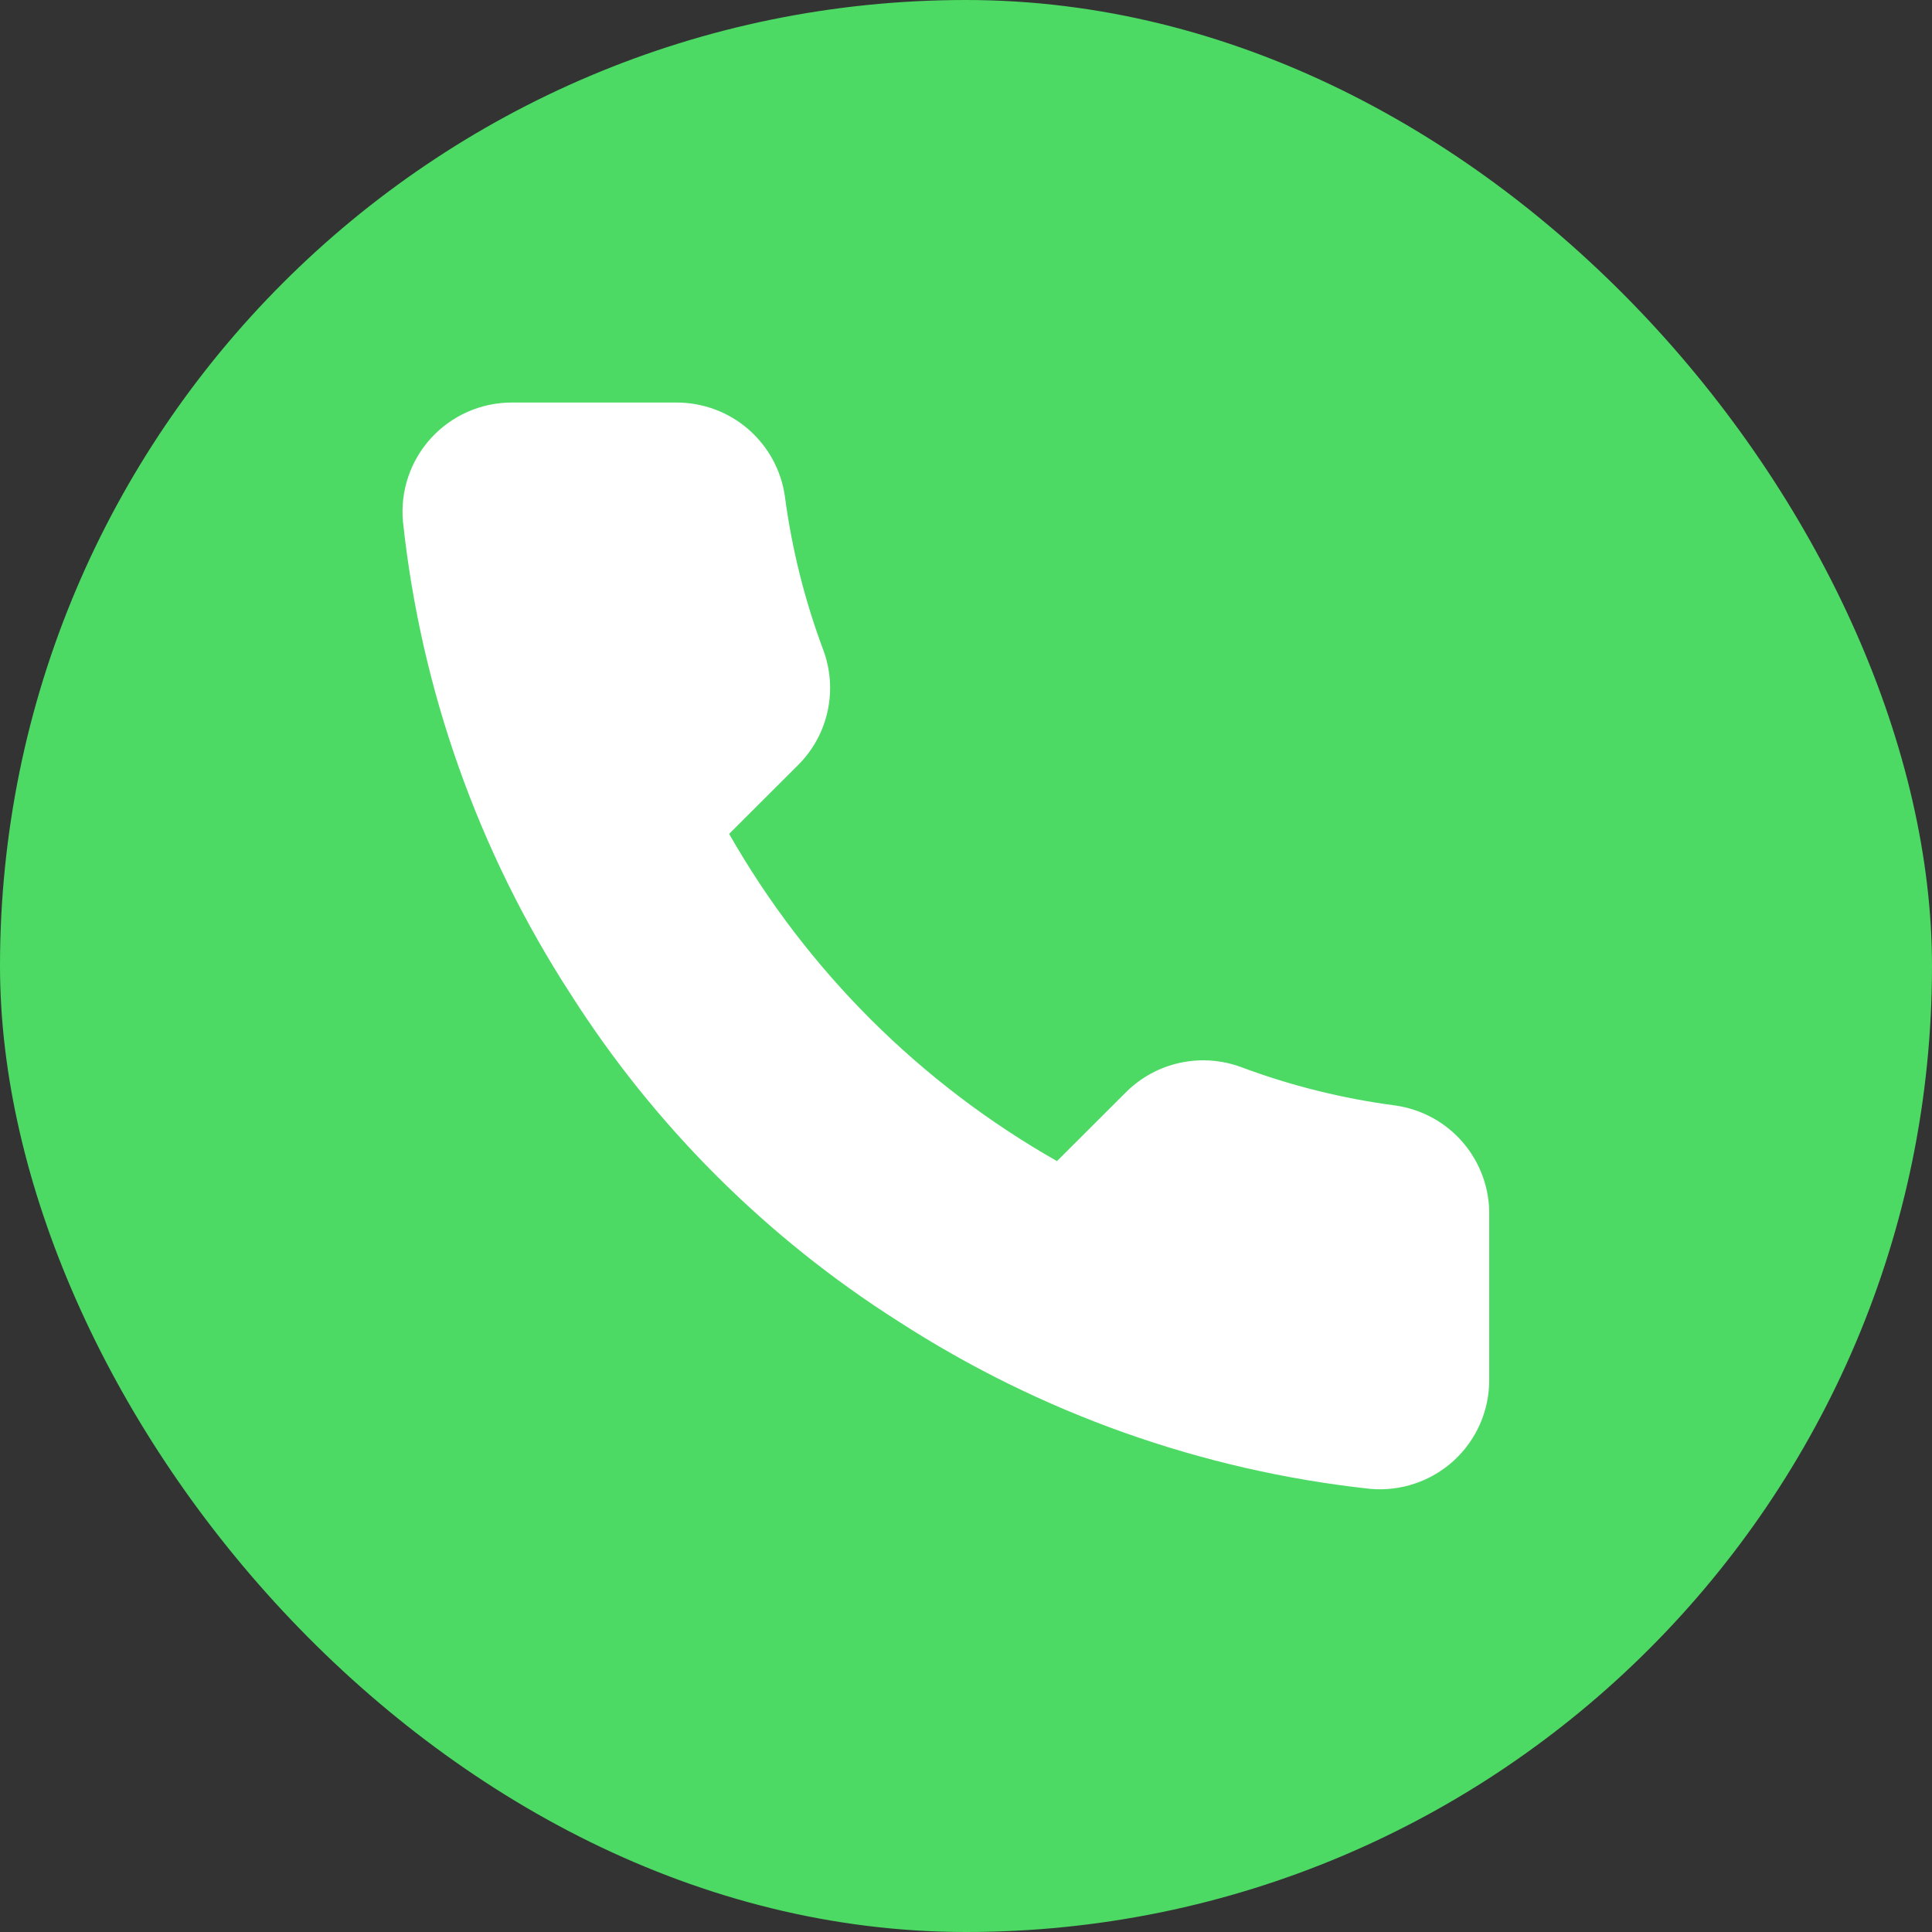
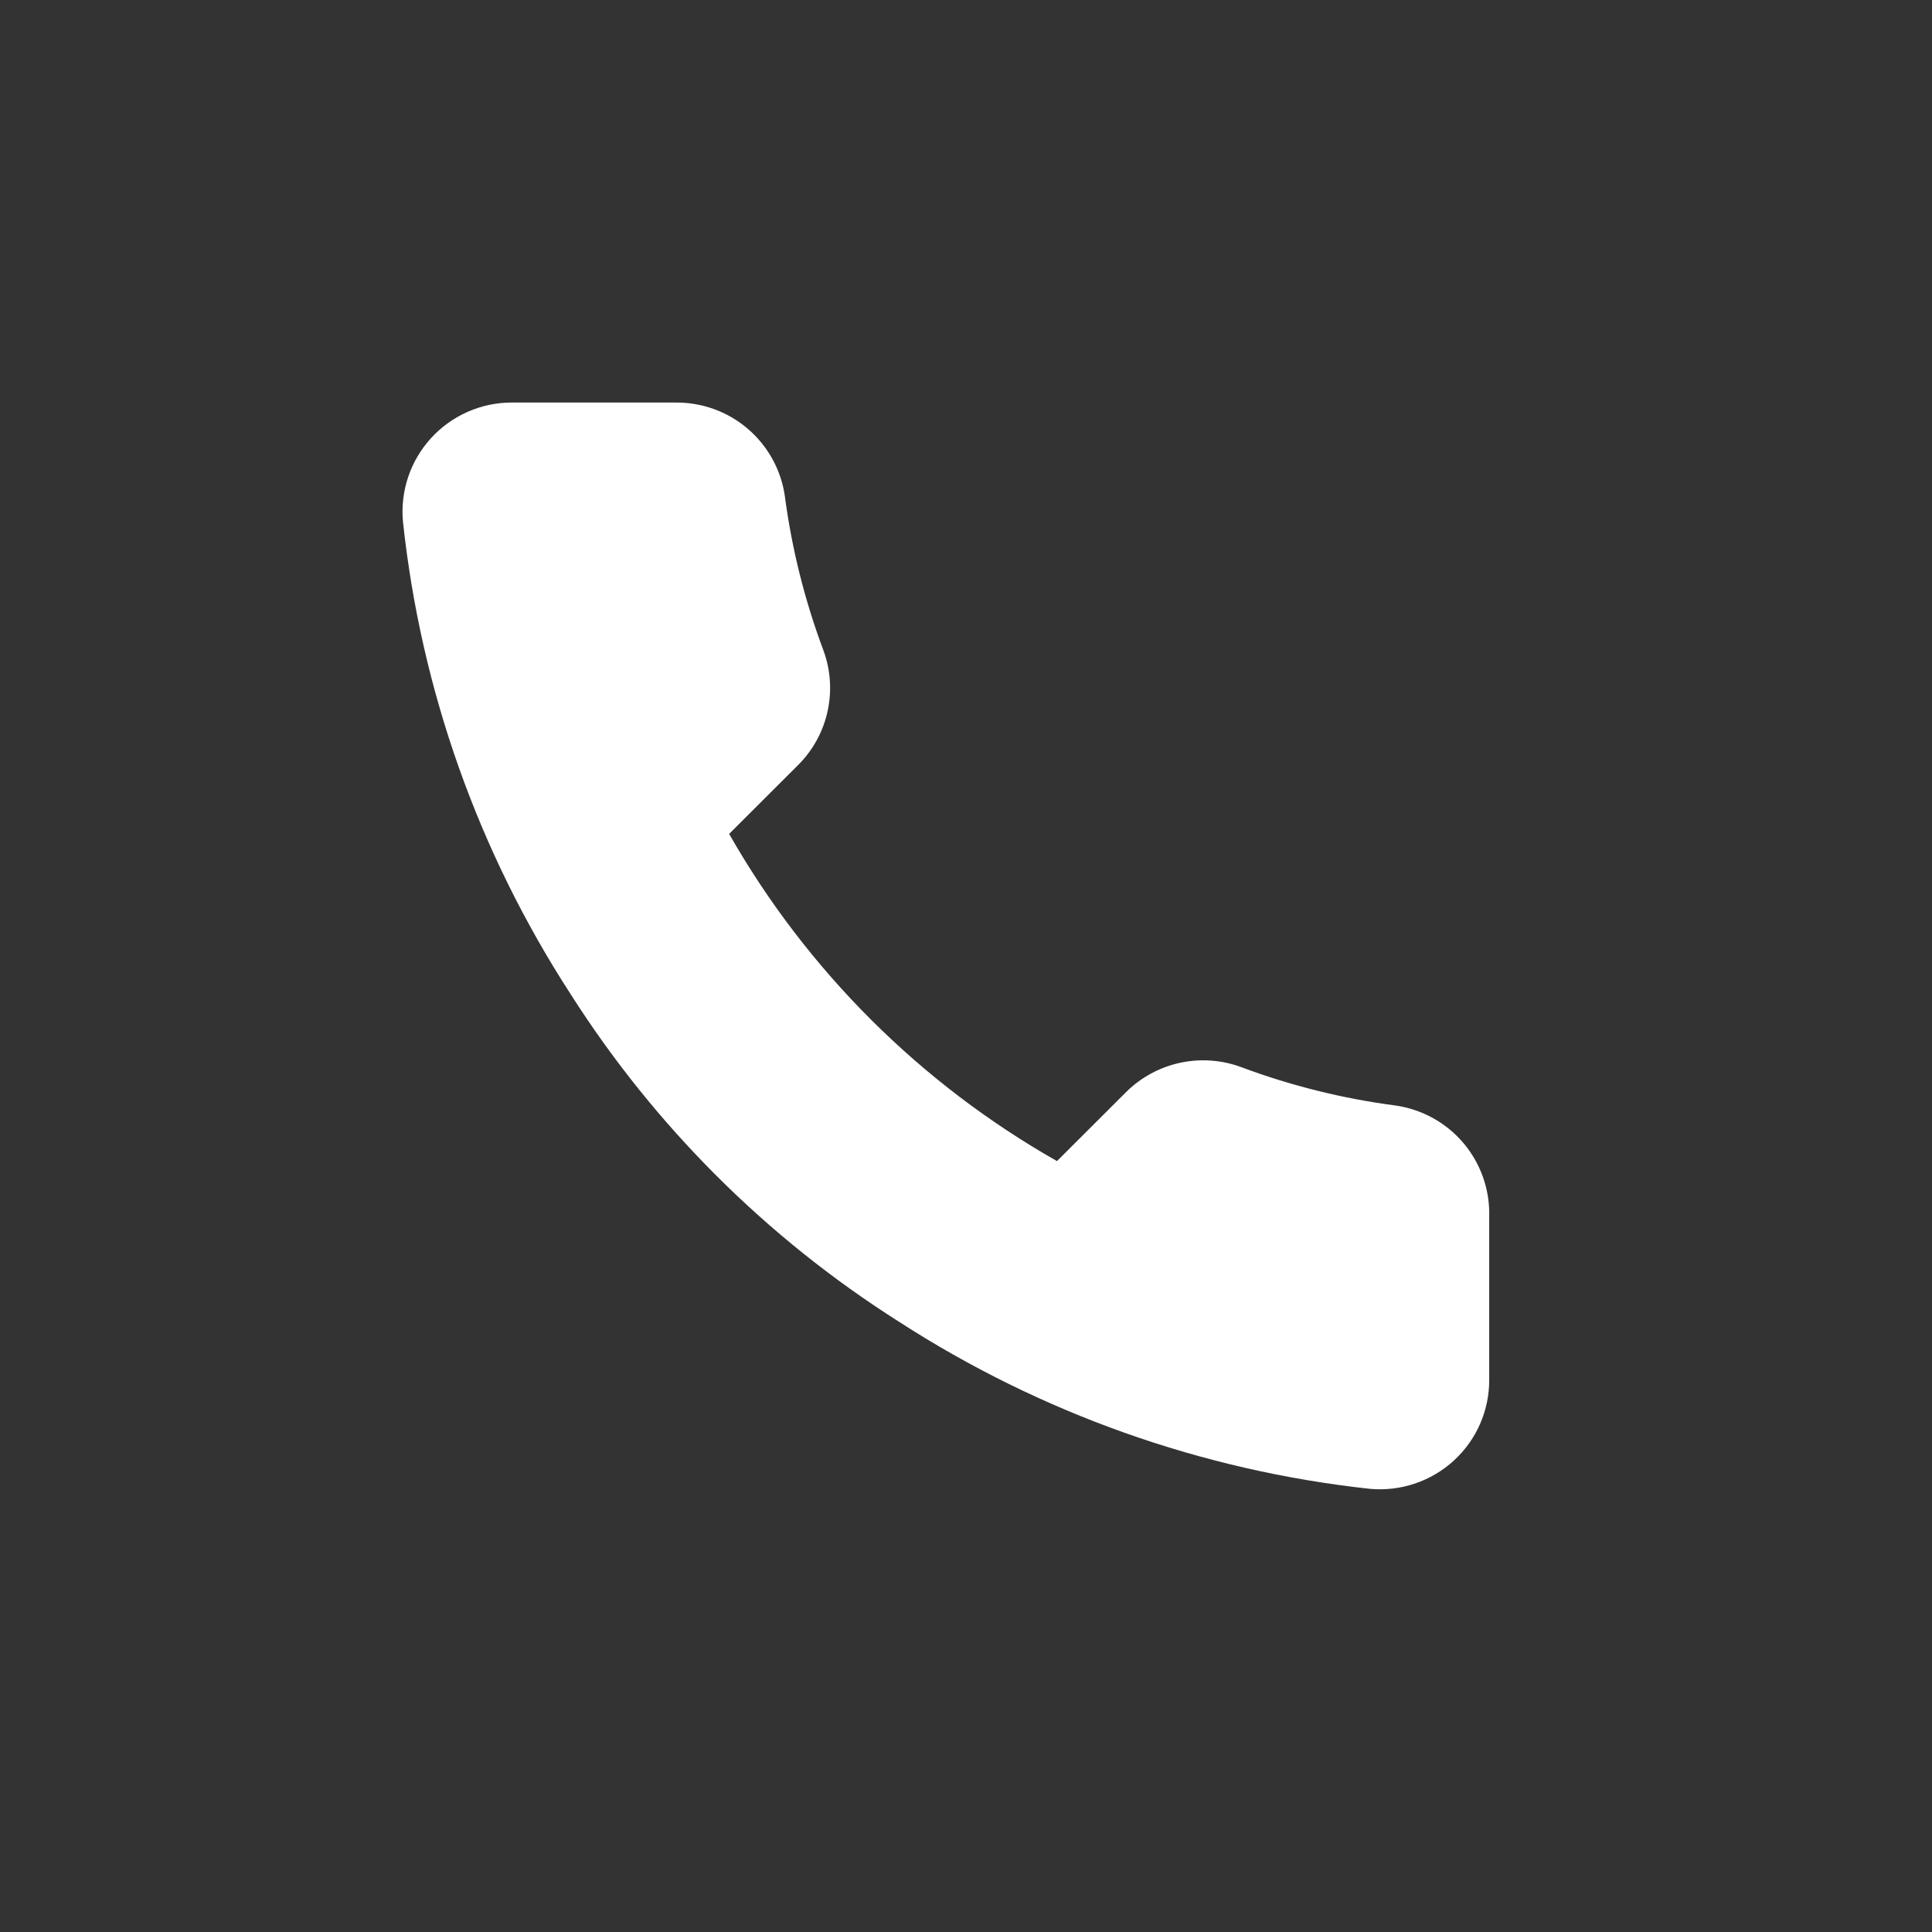
<svg xmlns="http://www.w3.org/2000/svg" fill="none" height="48" viewBox="0 0 48 48" width="48">
  <rect x="0" y="0" width="48" height="48" fill="#333333" stroke="none" />
-   <rect fill="#4cda64" height="48" rx="24" width="48" />
  <path d="m36.999 30.215v4.065c.002.377-.076.751-.227 1.097-.151.346-.374.656-.652.911s-.608.449-.966.57c-.358.121-.738.166-1.114.132-4.177-.453-8.19-1.878-11.716-4.159-3.28-2.08-6.061-4.856-8.145-8.129-2.294-3.535-3.722-7.559-4.168-11.747-.034-.375.011-.752.131-1.109.12-.356.314-.684.568-.962.254-.278.564-.5.908-.652s.718-.231 1.094-.231h4.073c.659-.006 1.298.226 1.797.655.499.429.826 1.024.918 1.675.172 1.301.491 2.578.95 3.807.183.485.222 1.012.114 1.519s-.36.972-.725 1.34l-1.724 1.721c1.933 3.392 4.747 6.2 8.145 8.129l1.724-1.721c.369-.364.835-.615 1.343-.723.508-.108 1.036-.069 1.522.114 1.232.459 2.511.777 3.815.948.659.093 1.262.424 1.692.931s.659 1.154.643 1.819z" fill="#fff" />
</svg>